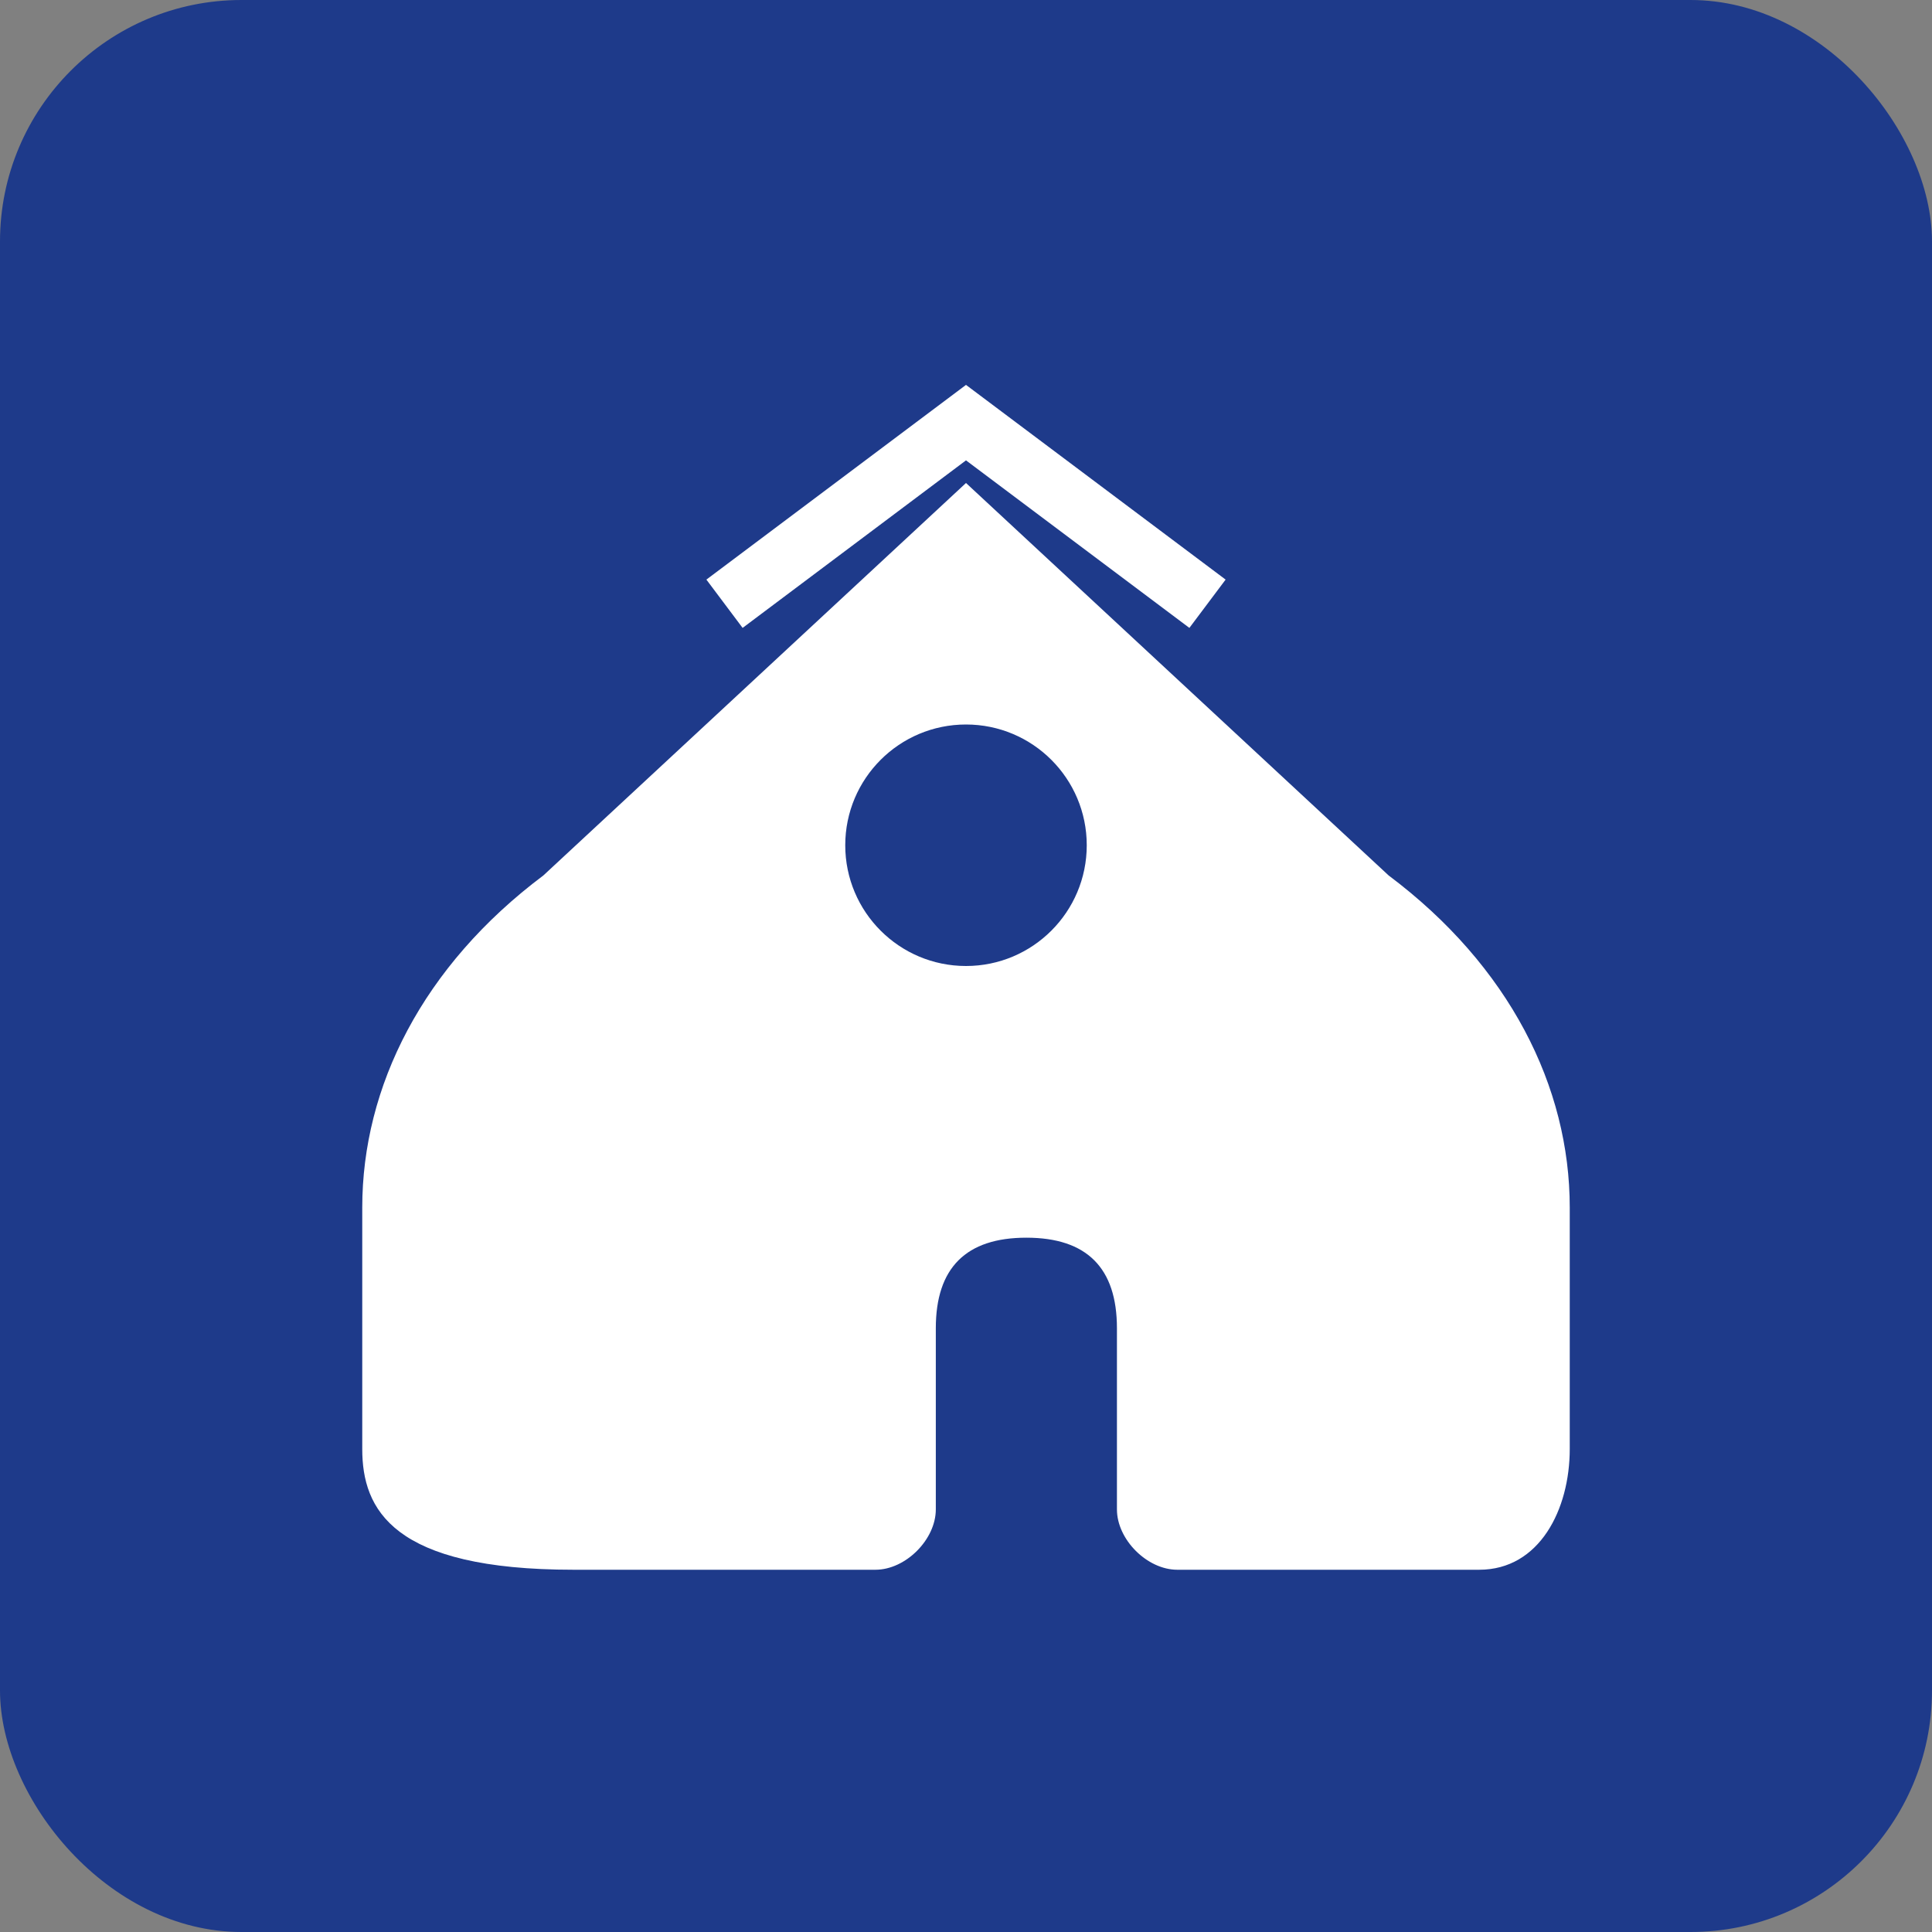
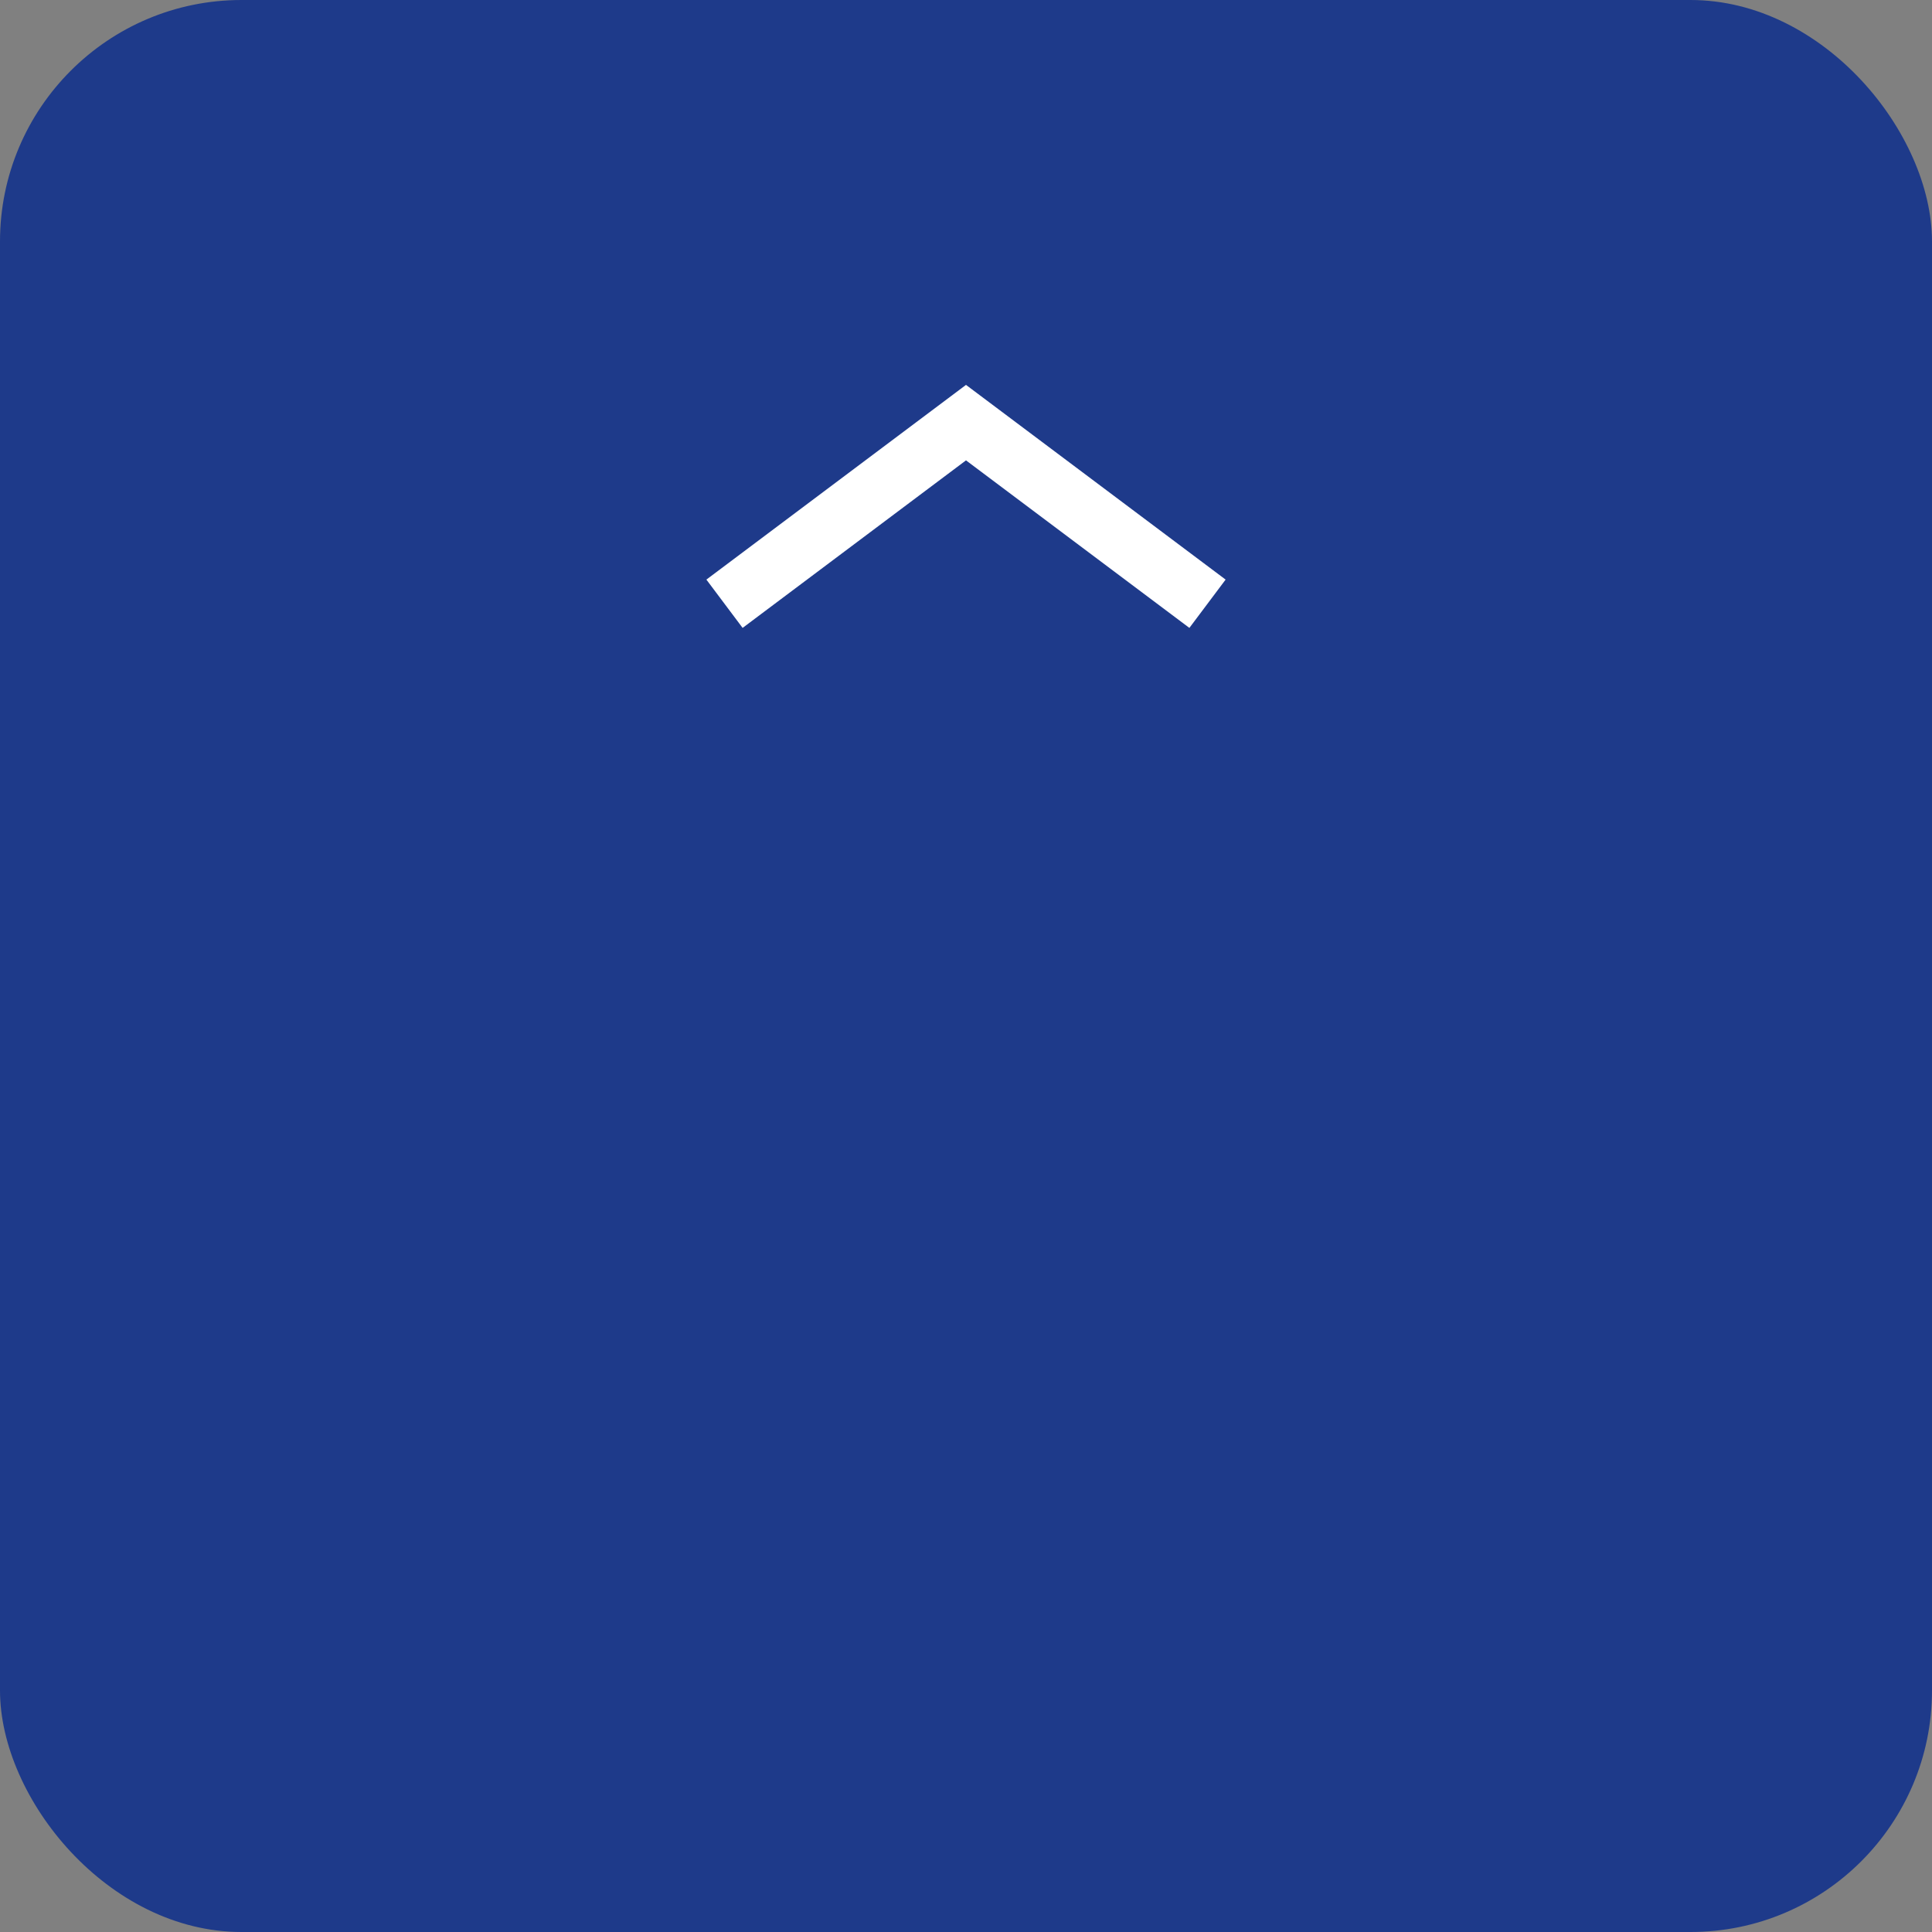
<svg xmlns="http://www.w3.org/2000/svg" width="32" height="32" viewBox="0 0 32 32" fill="none">
  <rect x="0" y="0" width="32" height="32" fill="#808080" stroke="none" />
  <rect width="32" height="32" rx="4" fill="#1e3a8a" />
-   <path d="M6 20c0-2 1-4 3-5.5L16 8l7 6.5c2 1.5 3 3.5 3 5.5v4c0 1-0.5 2-1.5 2h-5c-0.5 0-1-0.5-1-1v-3c0-1-0.5-1.5-1.5-1.5s-1.5 0.5-1.5 1.5v3c0 0.5-0.5 1-1 1h-5C6.5 26 6 25 6 24v-4z" fill="white" />
-   <circle cx="16" cy="14" r="2" fill="#1e3a8a" />
  <path d="M12 10l4-3 4 3" stroke="white" stroke-width="1" fill="none" />
</svg>